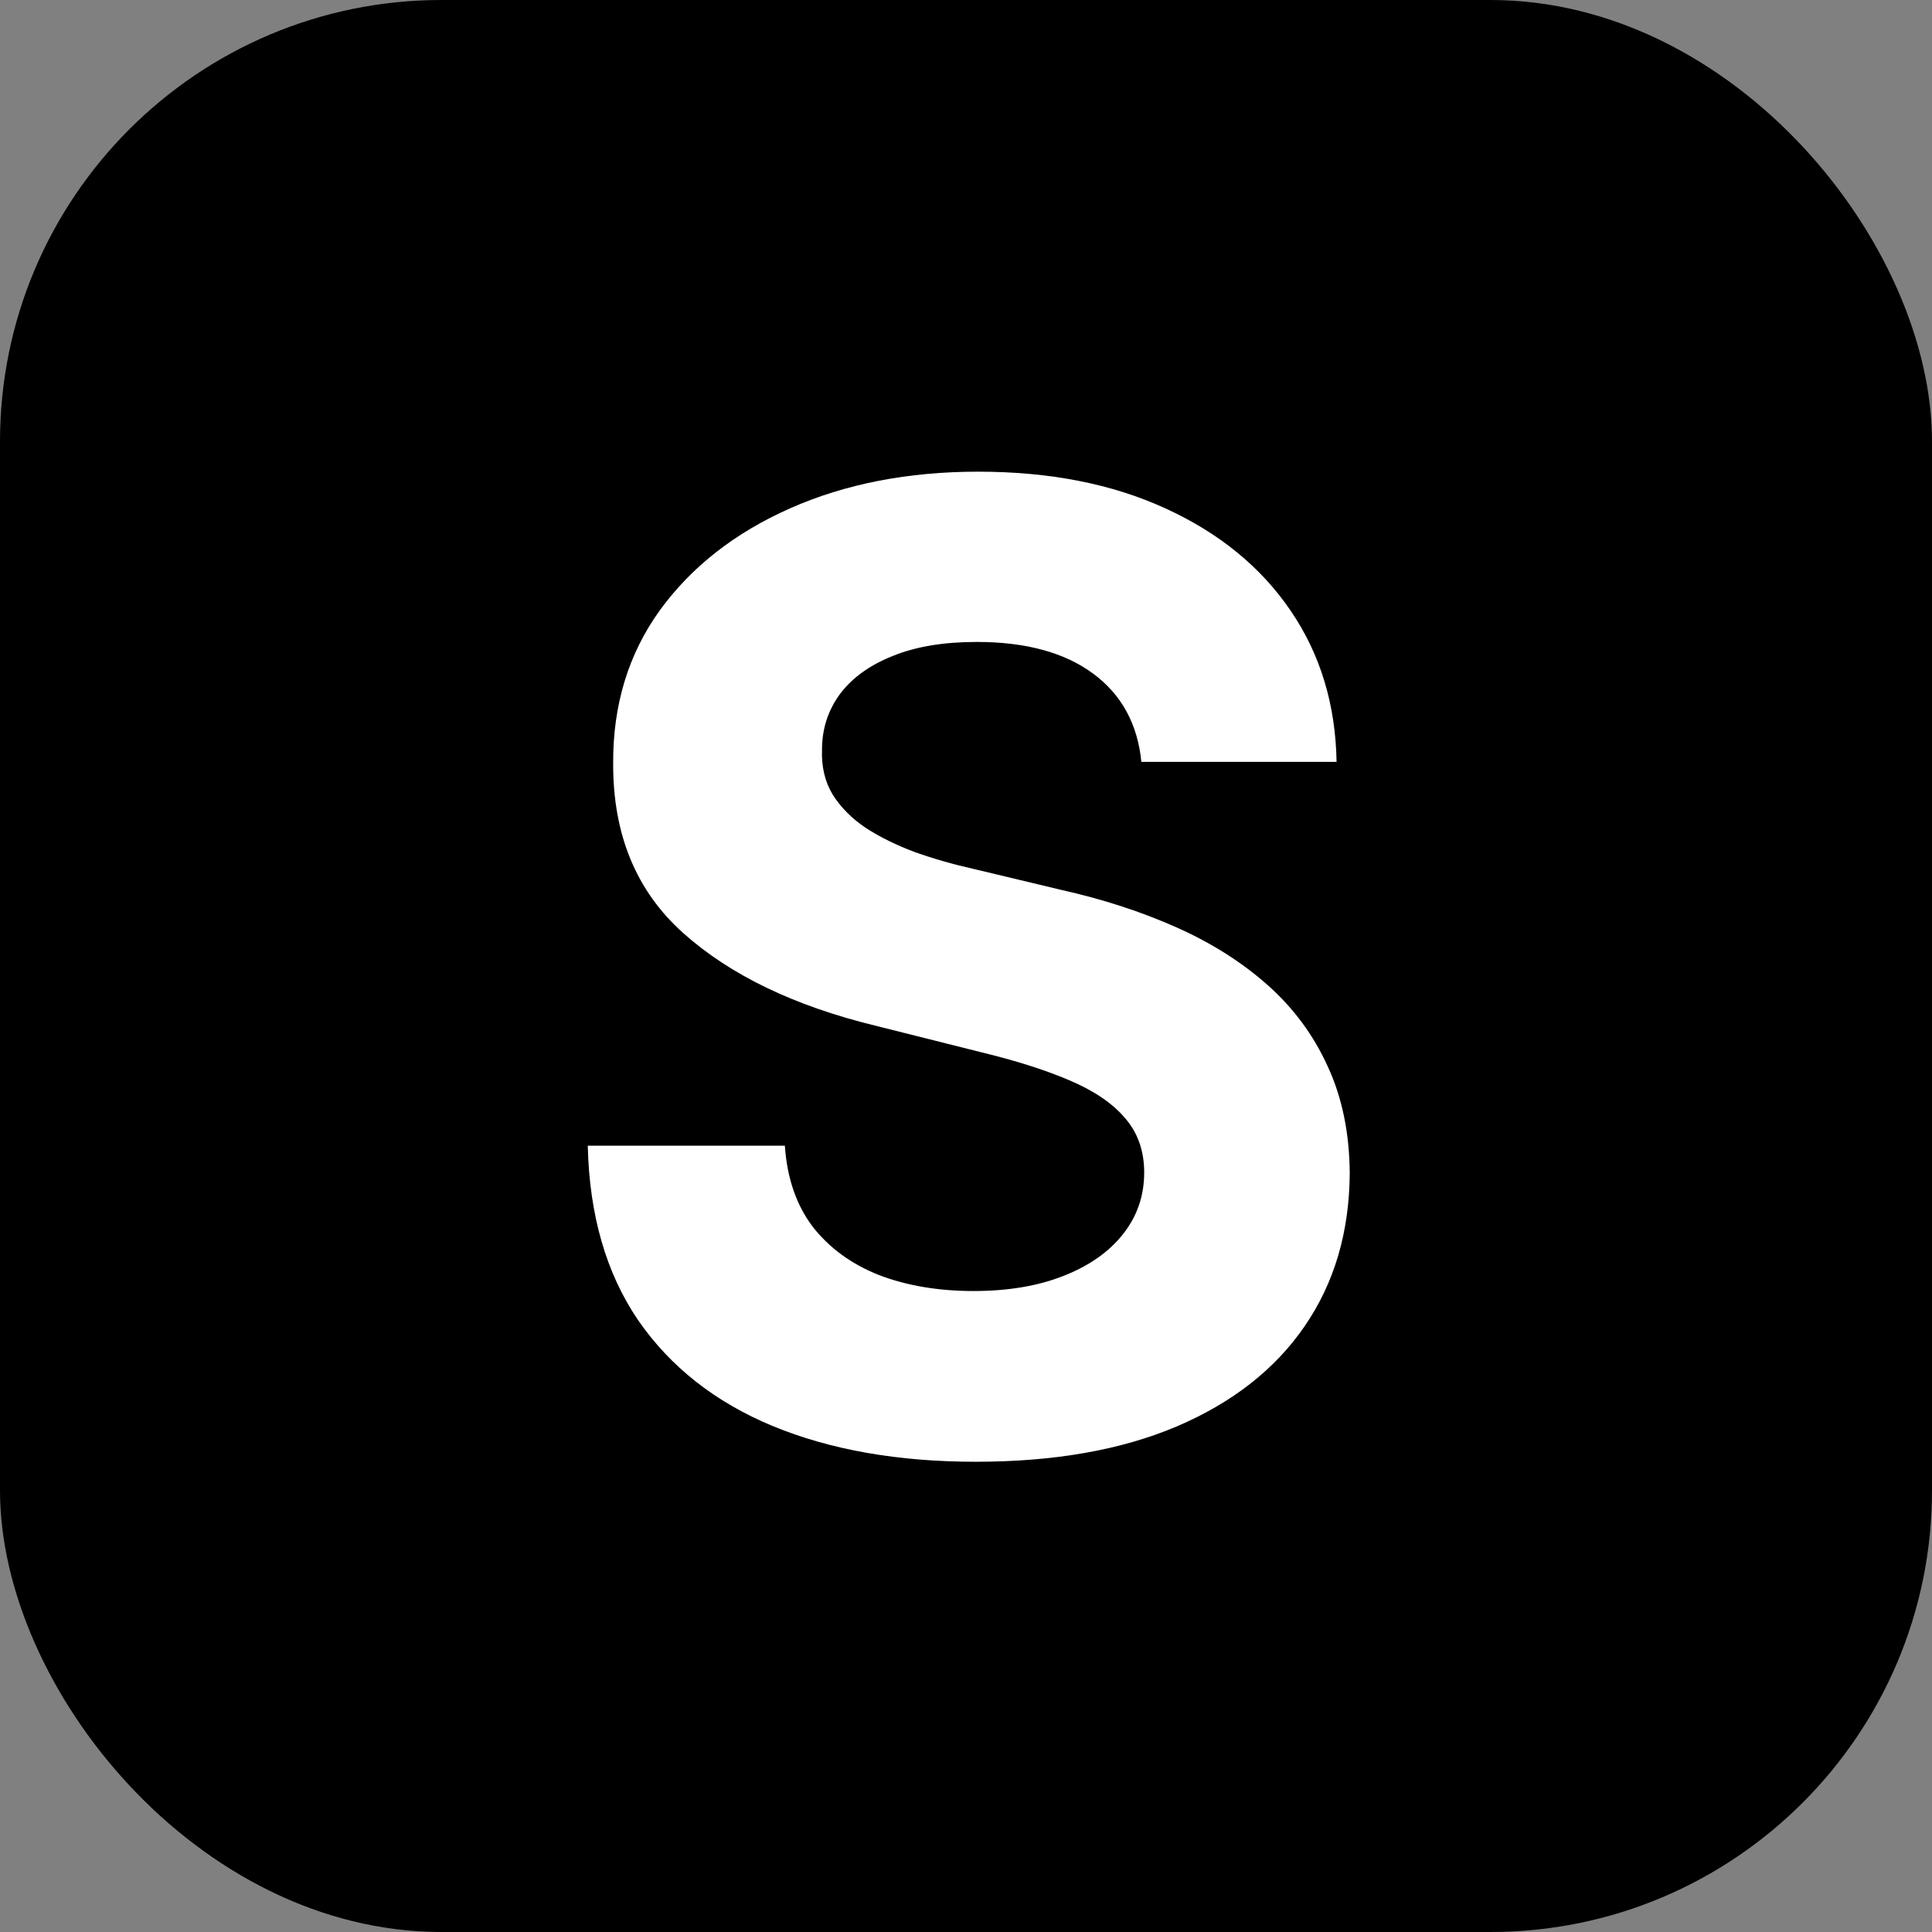
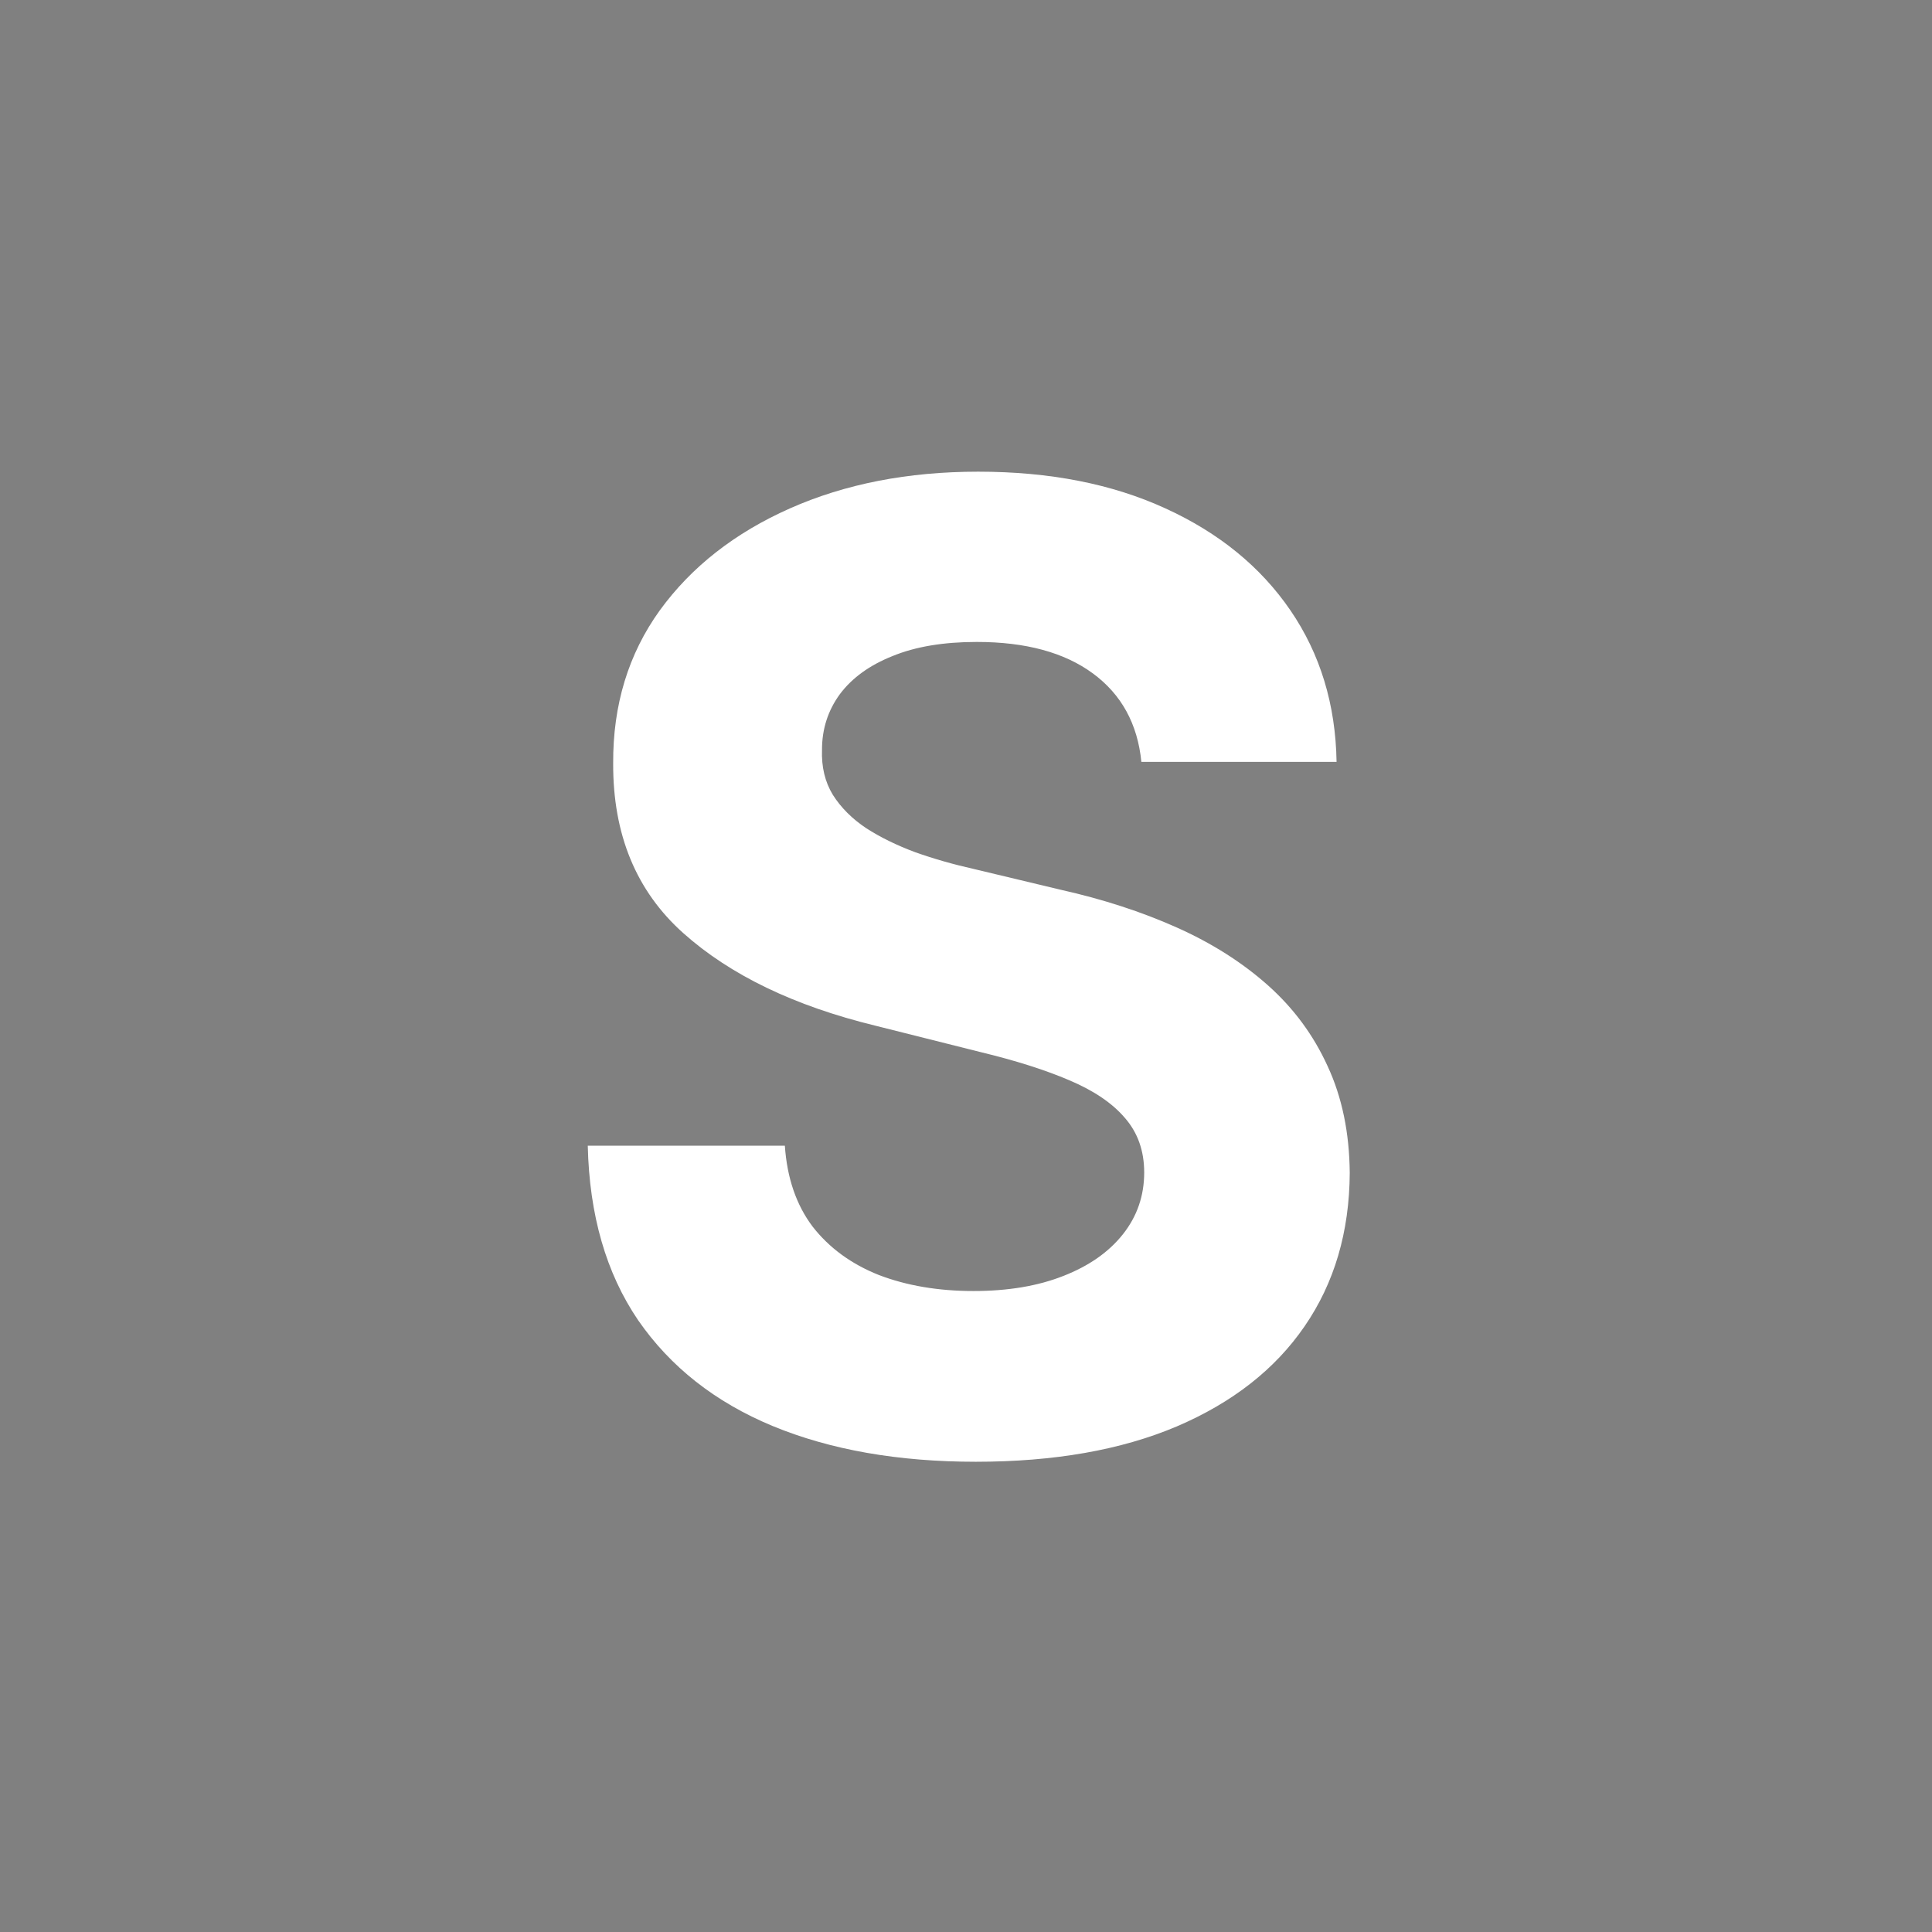
<svg xmlns="http://www.w3.org/2000/svg" width="2188" height="2188" viewBox="0 0 2188 2188" fill="none">
  <rect x="0" y="0" width="2188" height="2188" fill="#808080" stroke="none" />
-   <rect width="2188" height="2188" rx="500" fill="black" />
  <path d="M1292.61 862.834C1288.35 819.865 1270.06 786.484 1237.75 762.692C1205.43 738.899 1161.58 727.003 1106.18 727.003C1068.54 727.003 1036.75 732.33 1010.83 742.983C984.906 753.281 965.02 767.663 951.17 786.129C937.676 804.595 930.929 825.547 930.929 848.984C930.219 868.516 934.303 885.561 943.18 900.121C952.413 914.68 965.02 927.287 981 937.94C996.98 948.239 1015.45 957.294 1036.4 965.107C1057.35 972.564 1079.72 978.956 1103.51 984.283L1201.53 1007.72C1249.11 1018.37 1292.79 1032.58 1332.56 1050.33C1372.34 1068.09 1406.78 1089.93 1435.9 1115.85C1465.02 1141.78 1487.57 1172.32 1503.55 1207.47C1519.88 1242.63 1528.23 1282.93 1528.59 1328.39C1528.23 1395.15 1511.18 1453.03 1477.45 1502.04C1444.07 1550.69 1395.77 1588.51 1332.56 1615.5C1269.71 1642.13 1193.89 1655.45 1105.11 1655.45C1017.04 1655.45 940.339 1641.95 874.999 1614.96C810.013 1587.98 759.232 1548.03 722.655 1495.11C686.433 1441.85 667.435 1375.97 665.659 1297.49H888.848C891.334 1334.07 901.81 1364.61 920.276 1389.11C939.097 1413.26 964.132 1431.55 995.382 1443.98C1026.99 1456.05 1062.68 1462.09 1102.45 1462.09C1141.51 1462.09 1175.42 1456.41 1204.19 1445.04C1233.31 1433.68 1255.86 1417.88 1271.84 1397.63C1287.82 1377.39 1295.81 1354.13 1295.81 1327.86C1295.81 1303.35 1288.53 1282.76 1273.97 1266.07C1259.76 1249.37 1238.81 1235.17 1211.11 1223.45C1183.77 1211.73 1150.21 1201.08 1110.44 1191.49L991.653 1161.66C899.679 1139.29 827.058 1104.31 773.791 1056.73C720.524 1009.14 694.068 945.043 694.423 864.432C694.068 798.381 711.646 740.675 747.158 691.314C783.024 641.953 832.207 603.423 894.707 575.724C957.207 548.026 1028.23 534.176 1107.78 534.176C1188.74 534.176 1259.41 548.026 1319.78 575.724C1380.5 603.423 1427.73 641.953 1461.47 691.314C1495.2 740.675 1512.61 797.848 1513.67 862.834H1292.61Z" fill="white" />
</svg>